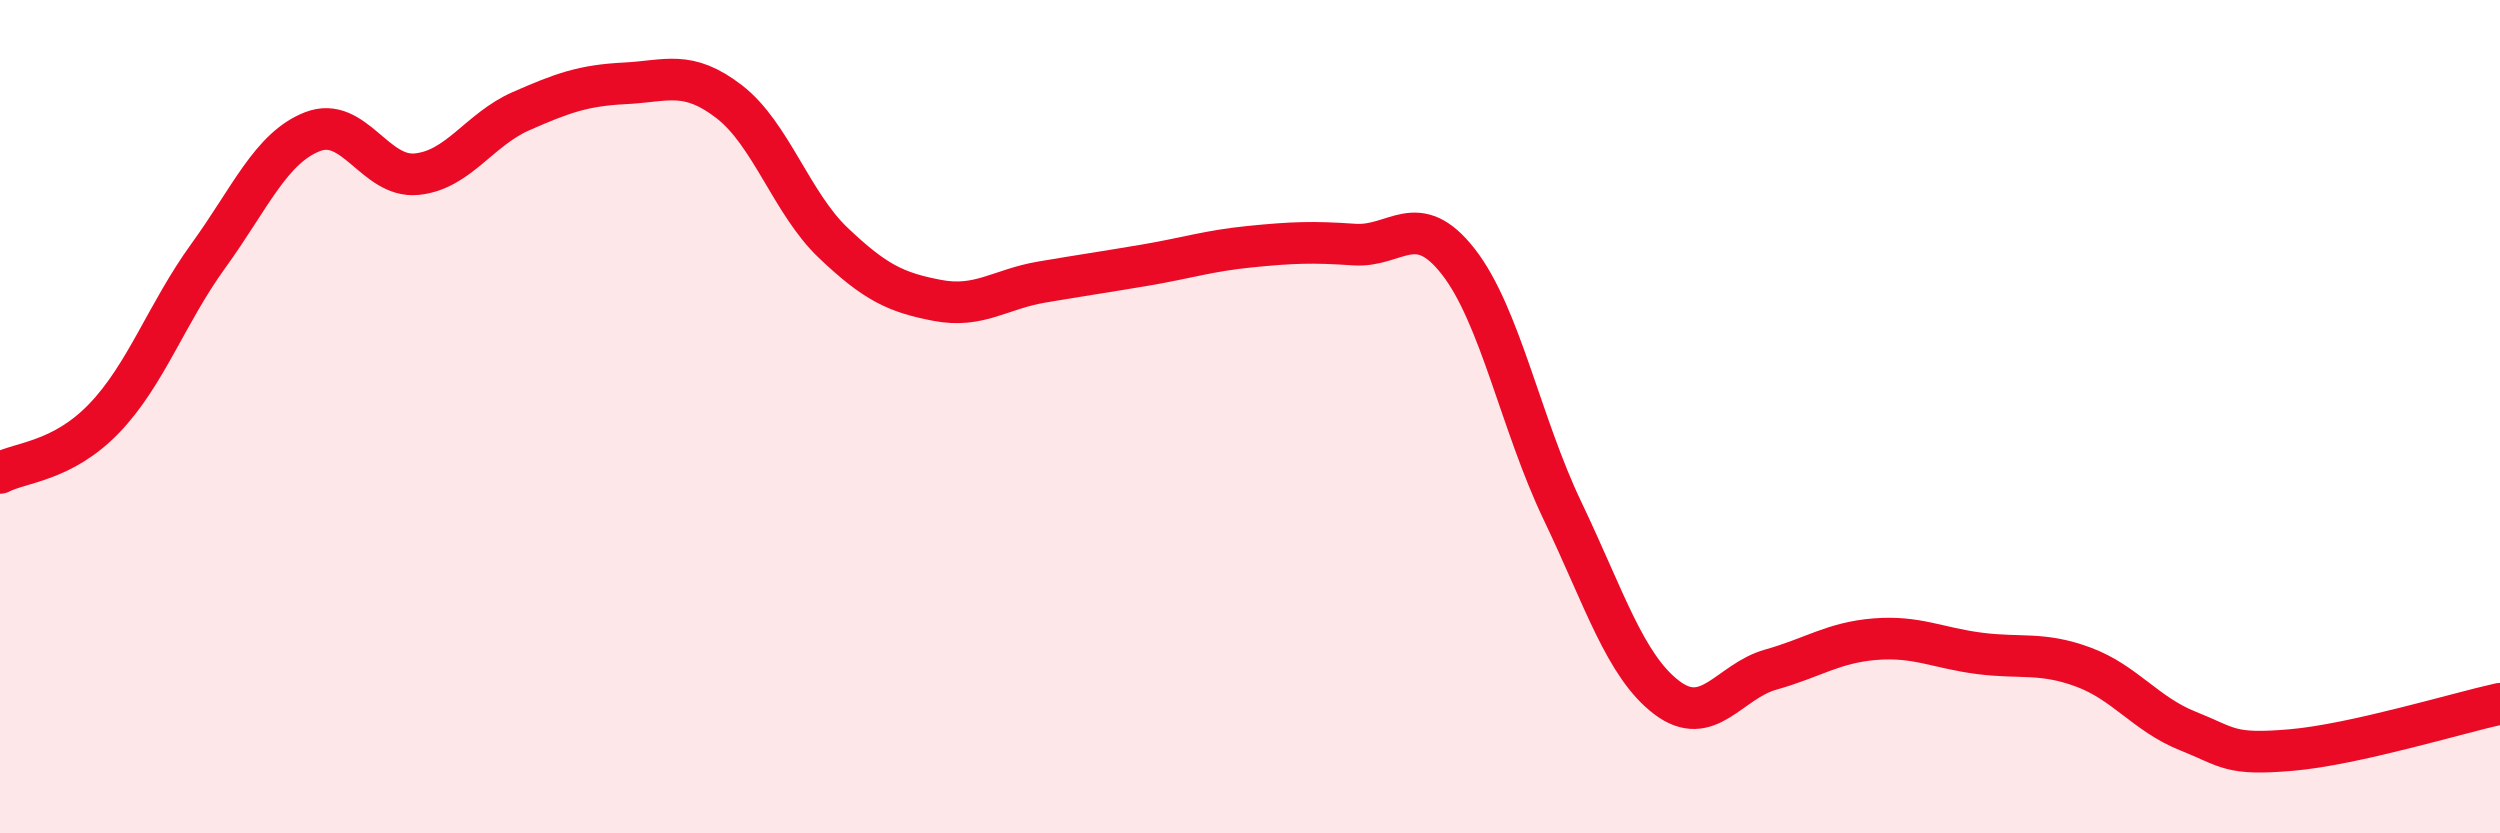
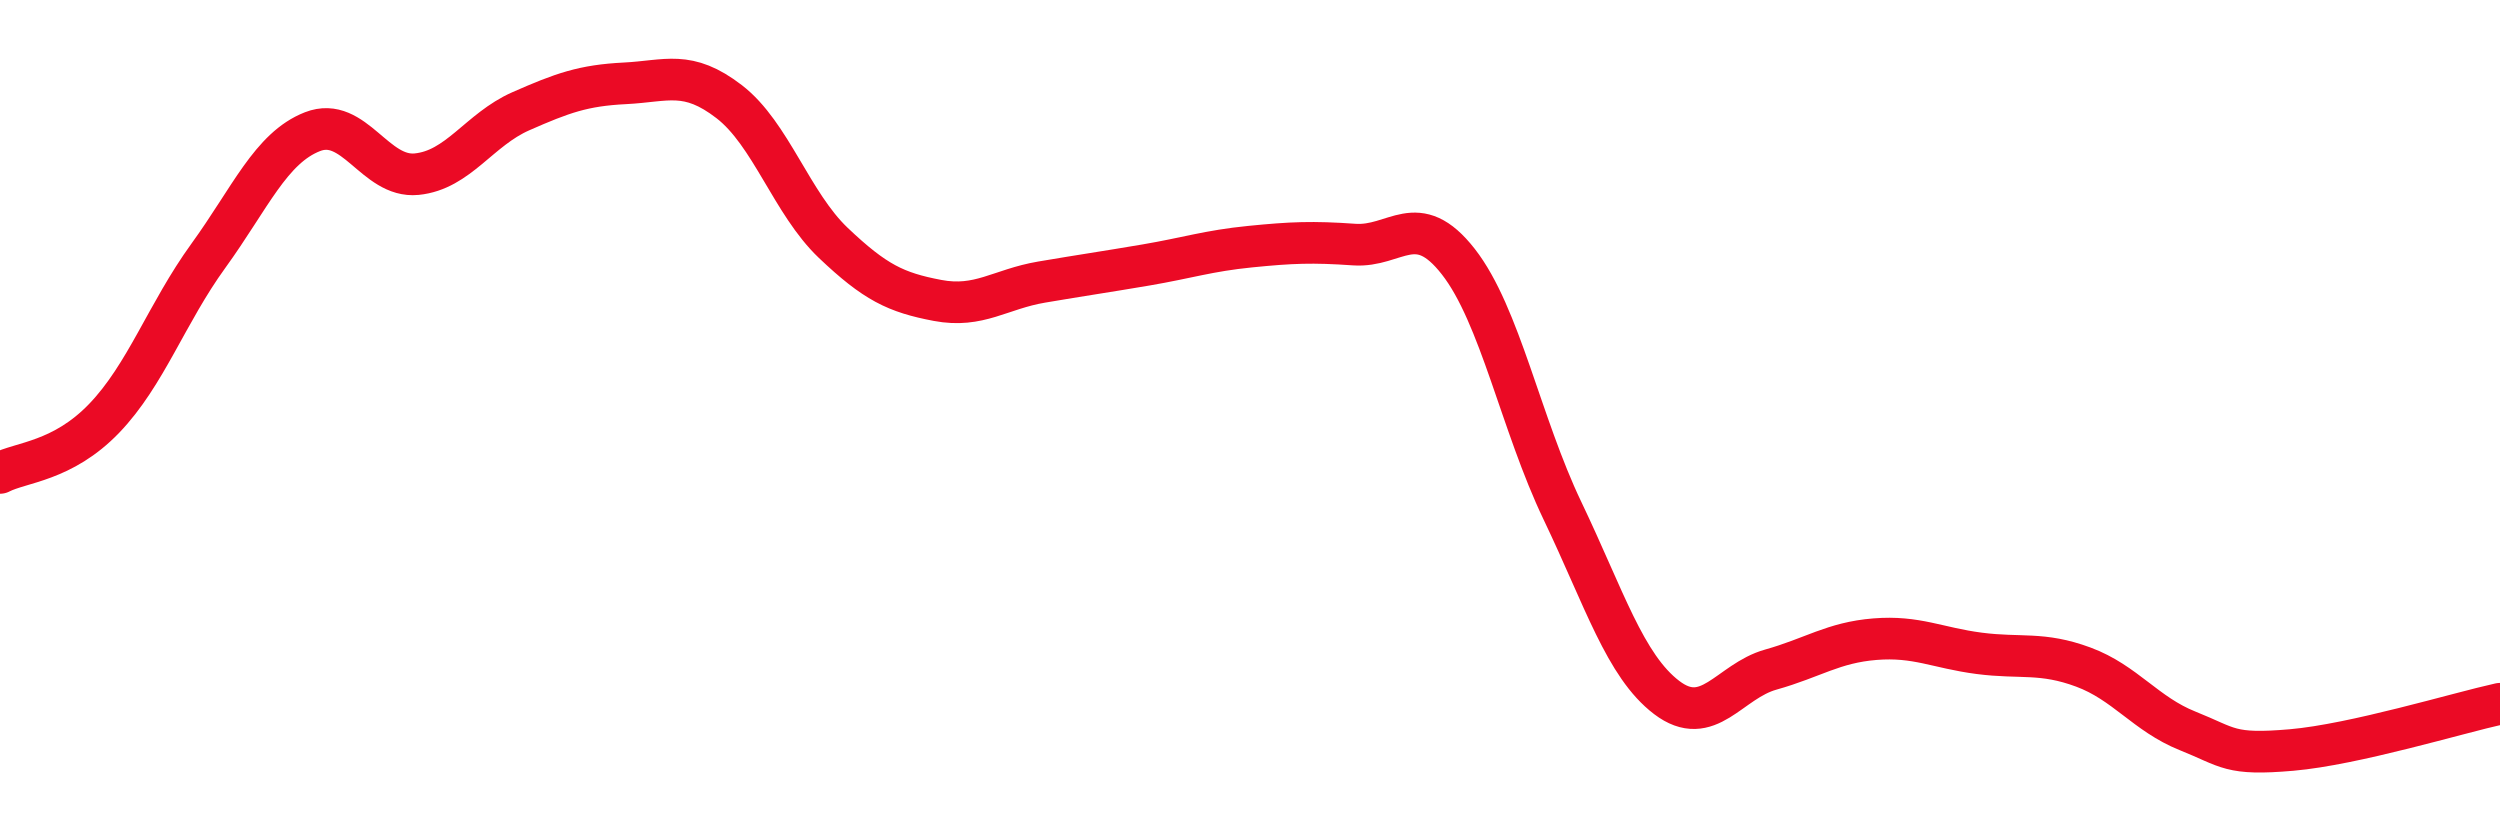
<svg xmlns="http://www.w3.org/2000/svg" width="60" height="20" viewBox="0 0 60 20">
-   <path d="M 0,11.35 C 0.5,11.09 1.5,11.08 2.5,10.04 C 3.5,9 4,7.52 5,6.14 C 6,4.76 6.5,3.55 7.5,3.16 C 8.5,2.77 9,4.28 10,4.18 C 11,4.08 11.5,3.11 12.5,2.67 C 13.5,2.23 14,2.05 15,2 C 16,1.95 16.5,1.67 17.5,2.44 C 18.5,3.21 19,4.88 20,5.83 C 21,6.78 21.5,7.02 22.5,7.21 C 23.5,7.4 24,6.94 25,6.77 C 26,6.6 26.5,6.53 27.5,6.36 C 28.5,6.19 29,6.02 30,5.92 C 31,5.82 31.5,5.8 32.5,5.87 C 33.5,5.94 34,5 35,6.28 C 36,7.56 36.5,10.17 37.5,12.26 C 38.5,14.35 39,15.98 40,16.74 C 41,17.5 41.5,16.35 42.5,16.07 C 43.5,15.79 44,15.42 45,15.34 C 46,15.26 46.5,15.55 47.5,15.68 C 48.5,15.81 49,15.64 50,16.01 C 51,16.38 51.5,17.14 52.5,17.54 C 53.5,17.94 53.5,18.13 55,18 C 56.5,17.87 59,17.11 60,16.89L60 20L0 20Z" fill="#EB0A25" opacity="0.1" stroke-linecap="round" stroke-linejoin="round" />
  <path d="M 0,11.35 C 0.5,11.09 1.5,11.08 2.5,10.04 C 3.5,9 4,7.52 5,6.14 C 6,4.76 6.5,3.55 7.5,3.16 C 8.5,2.77 9,4.28 10,4.18 C 11,4.08 11.5,3.11 12.5,2.67 C 13.5,2.23 14,2.05 15,2 C 16,1.95 16.5,1.67 17.5,2.44 C 18.5,3.21 19,4.88 20,5.83 C 21,6.78 21.5,7.02 22.5,7.21 C 23.5,7.4 24,6.94 25,6.77 C 26,6.6 26.5,6.53 27.5,6.36 C 28.5,6.19 29,6.02 30,5.92 C 31,5.82 31.5,5.8 32.5,5.87 C 33.5,5.94 34,5 35,6.28 C 36,7.56 36.5,10.17 37.5,12.26 C 38.5,14.35 39,15.98 40,16.74 C 41,17.5 41.5,16.35 42.5,16.07 C 43.5,15.79 44,15.42 45,15.34 C 46,15.26 46.5,15.55 47.5,15.68 C 48.5,15.81 49,15.64 50,16.01 C 51,16.38 51.5,17.14 52.5,17.54 C 53.5,17.94 53.5,18.13 55,18 C 56.5,17.87 59,17.11 60,16.89" stroke="#EB0A25" stroke-width="1" fill="none" stroke-linecap="round" stroke-linejoin="round" />
</svg>